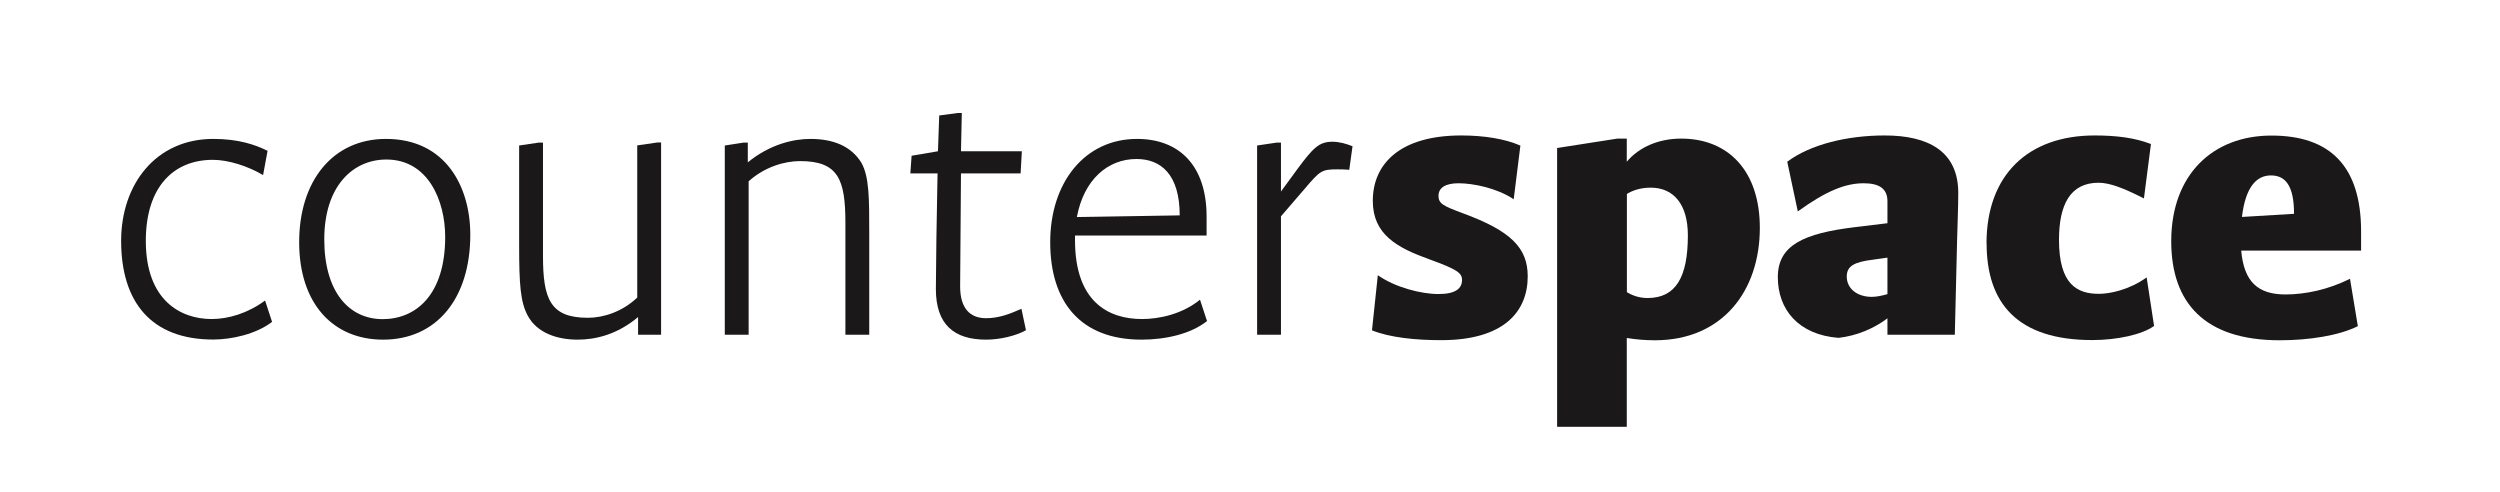
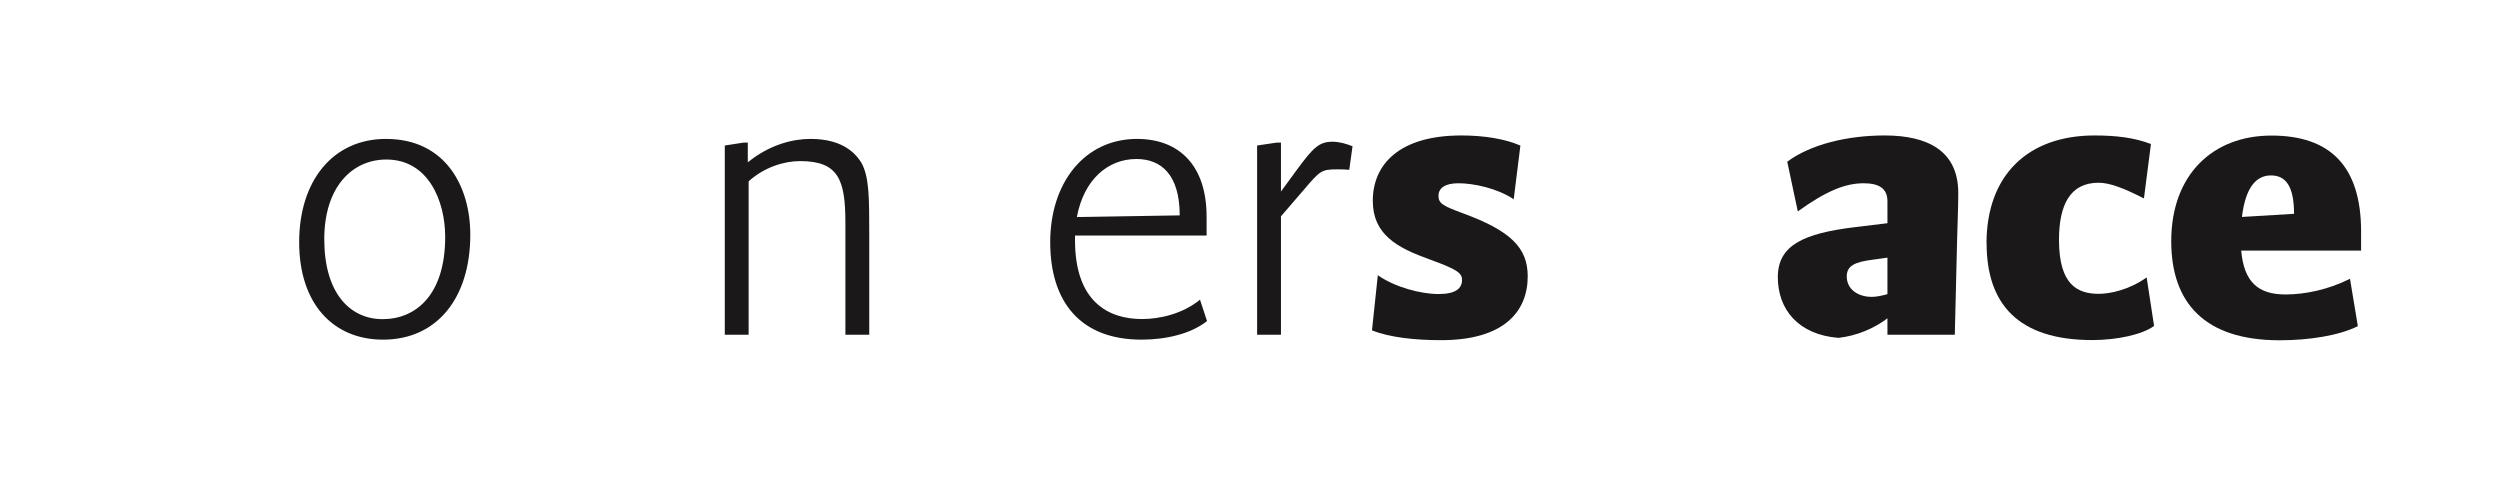
<svg xmlns="http://www.w3.org/2000/svg" id="Layer_1" viewBox="0 0 239 47">
  <defs>
    <style>.cls-1{fill:#1a1818;}</style>
  </defs>
-   <path class="cls-1" d="m11.58,23.03c0-5.39,3.3-9.75,8.81-9.75,2.4,0,4.01.55,5.19,1.14l-.43,2.32c-1.45-.87-3.34-1.46-4.8-1.46-3.74,0-6.41,2.56-6.41,7.75,0,5.7,3.34,7.47,6.29,7.47,1.61,0,3.46-.55,5.11-1.77l.67,2.04c-1.53,1.18-3.89,1.69-5.62,1.69-5.94,0-8.81-3.58-8.81-9.44Z" />
  <path class="cls-1" d="m28.6,23.15c0-5.86,3.22-9.87,8.3-9.87,5.7,0,8.06,4.56,8.06,9.16,0,6.06-3.19,10.03-8.34,10.03-4.76,0-8.02-3.42-8.02-9.32Zm13.96-.51c0-3.42-1.61-7.39-5.62-7.39-3.22,0-5.94,2.56-5.94,7.63s2.4,7.63,5.58,7.63,5.98-2.32,5.98-7.86Z" />
-   <path class="cls-1" d="m63.2,13.64v18.36h-2.2v-1.69c-2.01,1.69-4.09,2.16-5.78,2.16-2.01,0-3.89-.67-4.76-2.28-.71-1.3-.83-2.99-.83-6.76v-9.52l1.89-.28h.39v10.85c0,4.13.71,5.9,4.29,5.9,1.46,0,3.26-.55,4.72-1.93v-14.55l1.93-.28h.35Z" />
  <path class="cls-1" d="m83.1,22.29v9.71h-2.28v-10.7c0-4.13-.67-5.9-4.33-5.9-1.49,0-3.38.55-4.92,1.93v14.67h-2.28V13.91l1.81-.28h.39v1.89c2.12-1.73,4.36-2.24,5.98-2.24,2.16,0,3.89.67,4.88,2.28.75,1.34.75,3.38.75,6.72Z" />
-   <path class="cls-1" d="m98.08,31.57c-.98.55-2.52.9-3.81.9-3.07,0-4.8-1.45-4.8-4.84,0-1.53.08-7.59.16-11.05h-2.6l.12-1.69,2.52-.43.12-3.42,1.81-.24h.35l-.08,3.66h5.82l-.12,2.12h-5.7l-.08,10.81c0,2.08.94,3.03,2.48,3.03,1.26,0,2.32-.43,3.38-.9l.43,2.04Z" />
  <path class="cls-1" d="m115.38,30.7c-1.53,1.22-3.93,1.77-6.25,1.77-5.86,0-8.73-3.62-8.73-9.32s3.3-9.87,8.3-9.87c4.01,0,6.65,2.52,6.65,7.43v1.81h-12.58v.43c0,5.94,3.22,7.55,6.41,7.55,1.65,0,3.85-.47,5.54-1.85l.67,2.04Zm-12.43-9.95l9.83-.16c0-3.93-1.81-5.39-4.13-5.39-2.75,0-5.03,1.97-5.7,5.54Z" />
  <path class="cls-1" d="m129.3,13.99l-.31,2.24c-.55-.04-.79-.04-1.14-.04-1.5,0-1.65.12-3.15,1.89l-2.24,2.6v11.32h-2.28V13.91l1.89-.28h.39v4.68l1.61-2.2c1.46-1.97,2.04-2.56,3.3-2.56.71,0,1.34.2,1.93.43Z" />
  <path class="cls-1" d="m131.16,31.59l.56-5.28c1.65,1.16,4.12,1.8,5.8,1.8s2.25-.56,2.25-1.35c0-.67-.49-1.01-3.07-1.95-3.14-1.12-5.46-2.39-5.46-5.61,0-3.52,2.58-6.25,8.46-6.25,2.21,0,4.23.34,5.65.97l-.64,5.13c-1.61-1.08-3.89-1.53-5.28-1.53-1.27,0-1.91.45-1.91,1.2s.45.97,2.36,1.68c4.56,1.68,6.17,3.29,6.17,6.02,0,3.37-2.28,6.1-8.27,6.1-2.51,0-4.94-.26-6.62-.94Z" />
-   <path class="cls-1" d="m168.24,21.79c0,5.99-3.55,10.74-10.03,10.74-.93,0-1.87-.08-2.69-.22v8.49h-6.66V14.15l5.76-.9h.9v2.21c1.16-1.38,3.03-2.21,5.2-2.21,4.49,0,7.52,3.07,7.52,8.53Zm-6.88.71c0-2.99-1.38-4.56-3.55-4.56-.97,0-1.72.26-2.28.6v9.39c.6.37,1.27.56,1.98.56,2.69,0,3.85-1.98,3.85-5.99Z" />
  <path class="cls-1" d="m187.21,18.46c0,1.31-.08,3.22-.11,4.45l-.22,9.09h-6.44v-1.57c-1.27.97-2.96,1.68-4.68,1.87-3.85-.3-5.8-2.73-5.8-5.8s2.47-4.19,7.41-4.79l3.07-.37v-2.1c0-1.23-.82-1.72-2.28-1.72-1.72,0-3.55.71-6.29,2.69l-1.01-4.75c2.21-1.65,5.72-2.51,9.32-2.51,4.15,0,7.03,1.5,7.03,5.5Zm-6.77,9.65v-3.48l-1.35.19c-1.8.22-2.54.6-2.54,1.61,0,1.23,1.08,1.95,2.39,1.95.45,0,.97-.11,1.5-.26Z" />
  <path class="cls-1" d="m189.91,23.28c0-6.58,4-10.33,10.33-10.33,2.1,0,3.85.22,5.39.82l-.67,5.2c-1.98-1.01-3.29-1.5-4.34-1.5-2.73,0-3.78,2.13-3.78,5.46,0,4.3,1.76,5.16,3.82,5.16.97,0,2.84-.34,4.56-1.57l.71,4.64c-1.12.82-3.52,1.35-5.91,1.35-7.18,0-10.1-3.55-10.1-9.24Z" />
  <path class="cls-1" d="m225.71,23.96h-11.45c.26,2.99,1.61,4.19,4.23,4.19,1.87,0,4.08-.45,6.17-1.5l.75,4.53c-1.8.9-4.64,1.35-7.48,1.35-7.18,0-10.36-3.59-10.36-9.47,0-6.36,3.97-10.1,9.58-10.1s8.57,2.92,8.57,9.17v1.83Zm-6.4-3.52c0-2.69-.82-3.67-2.21-3.67s-2.43,1.12-2.77,3.97l4.98-.3Z" />
</svg>